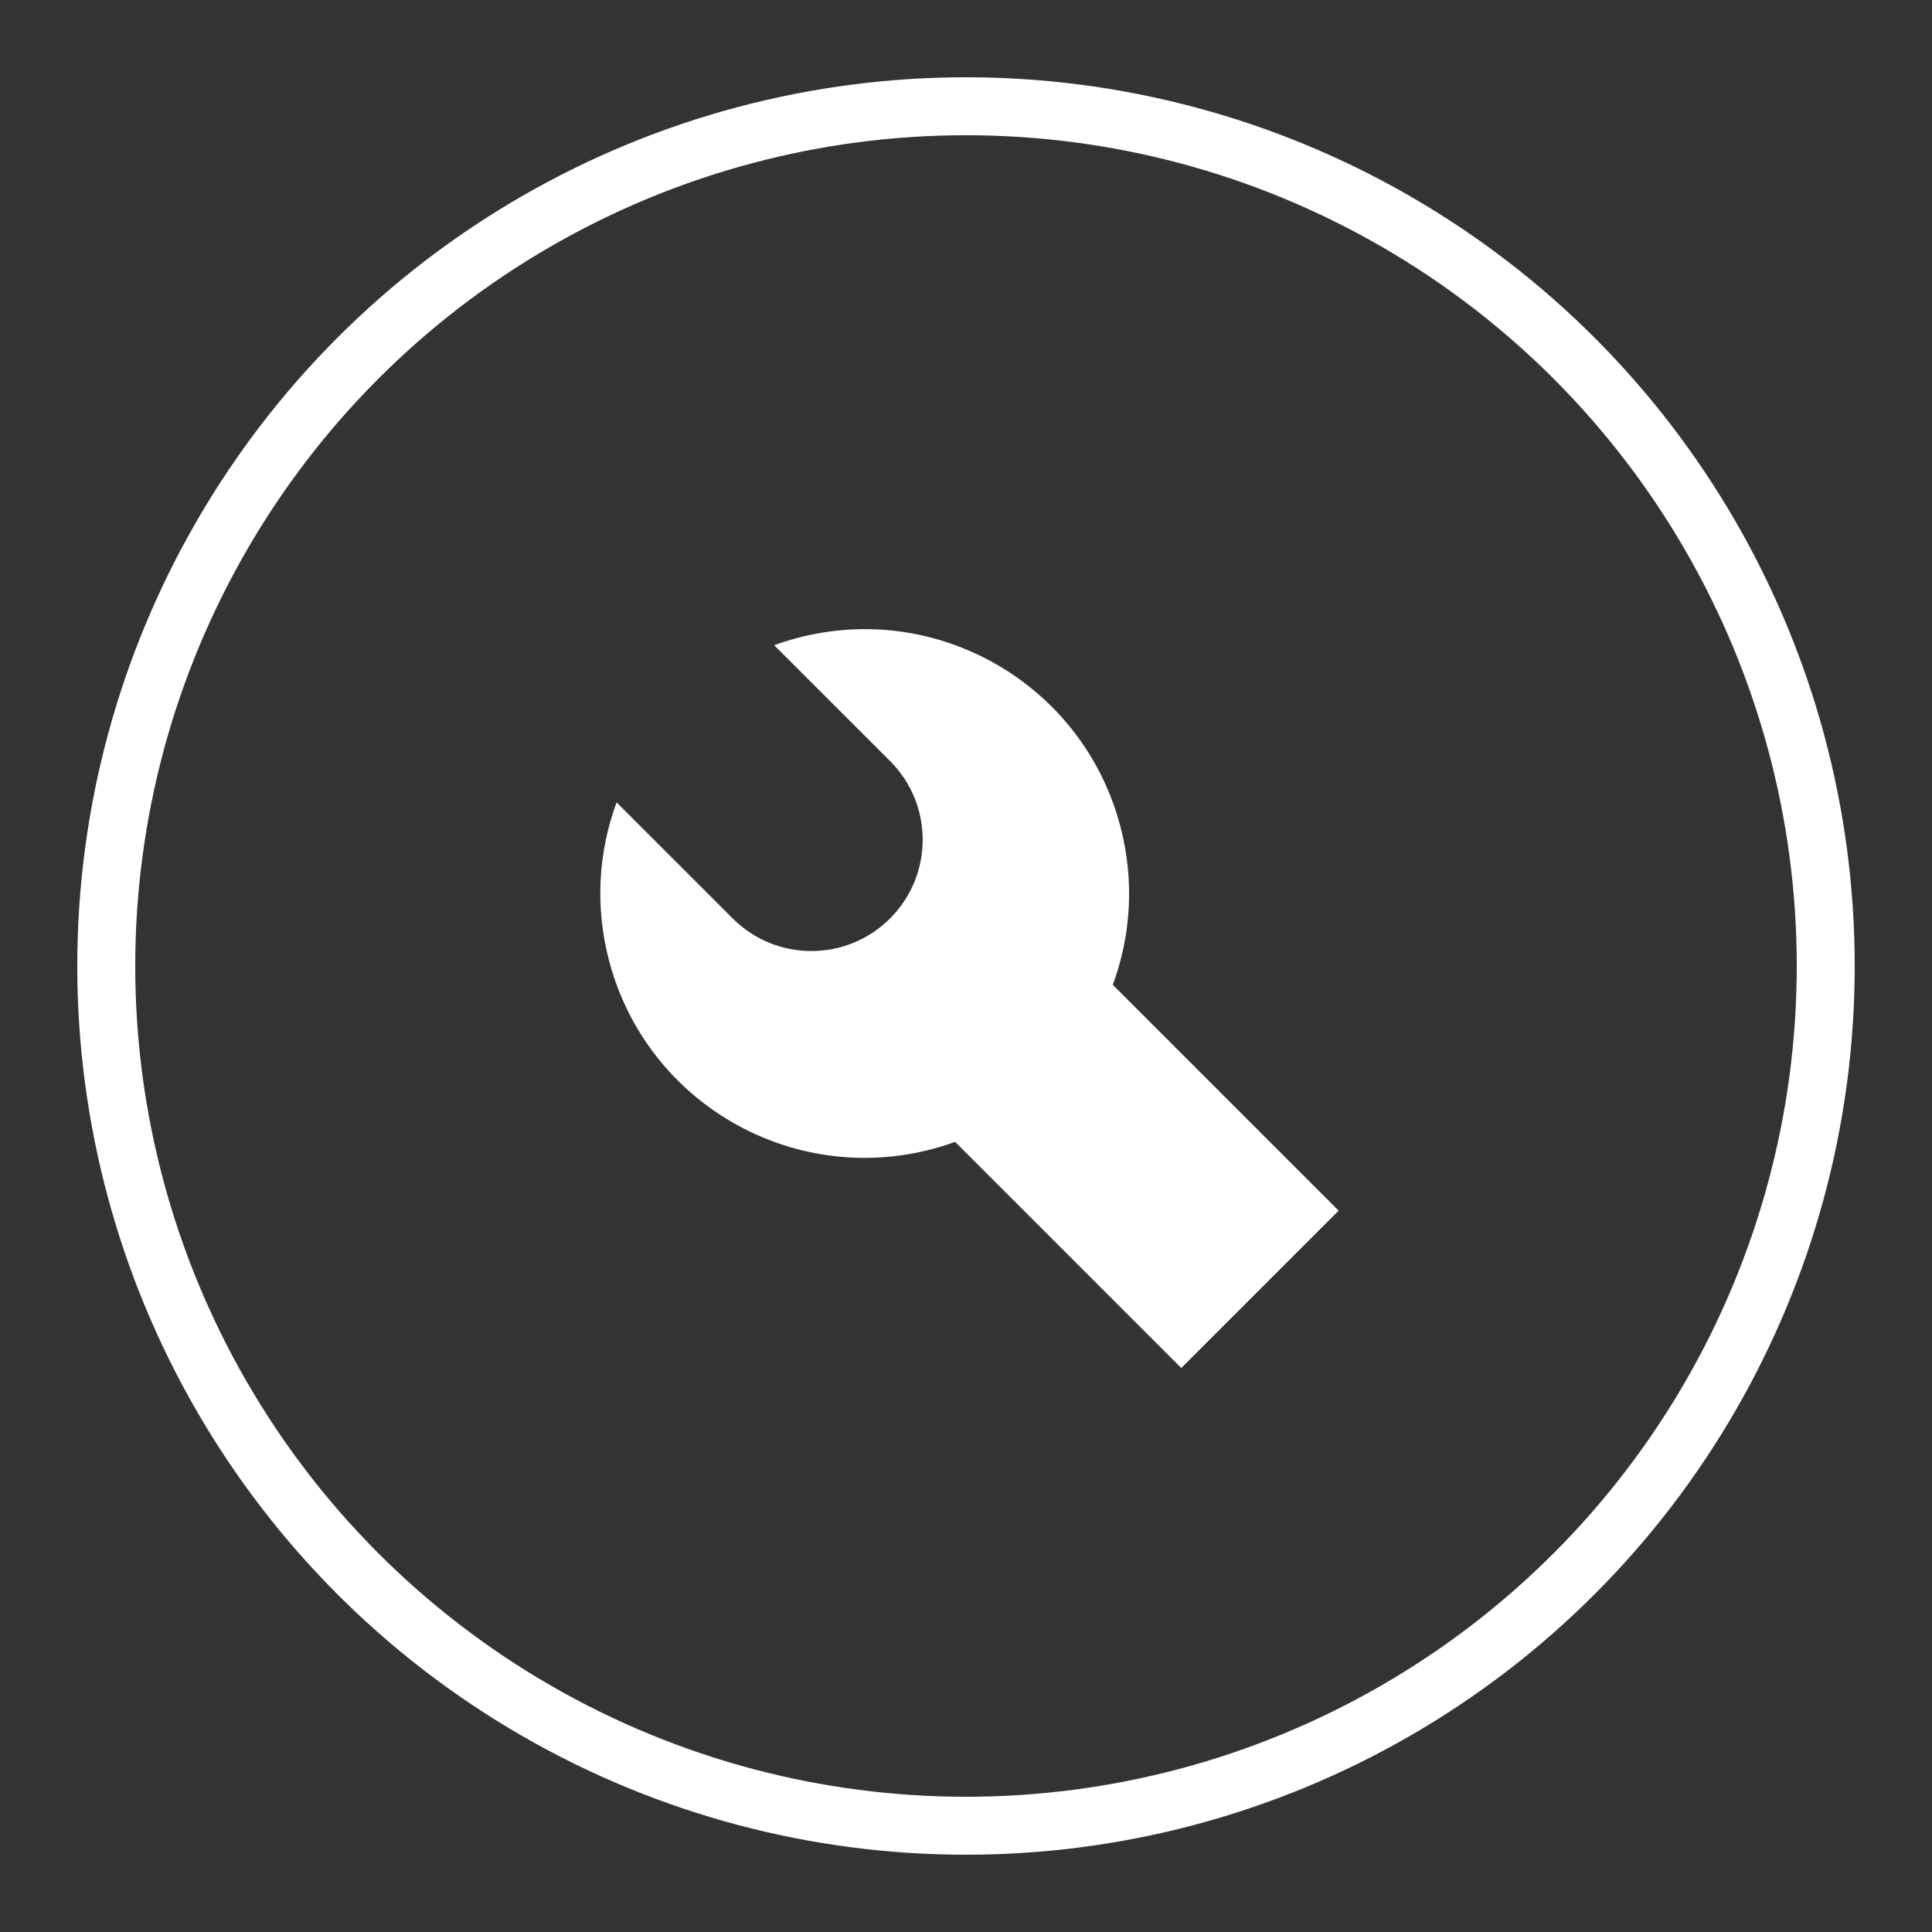
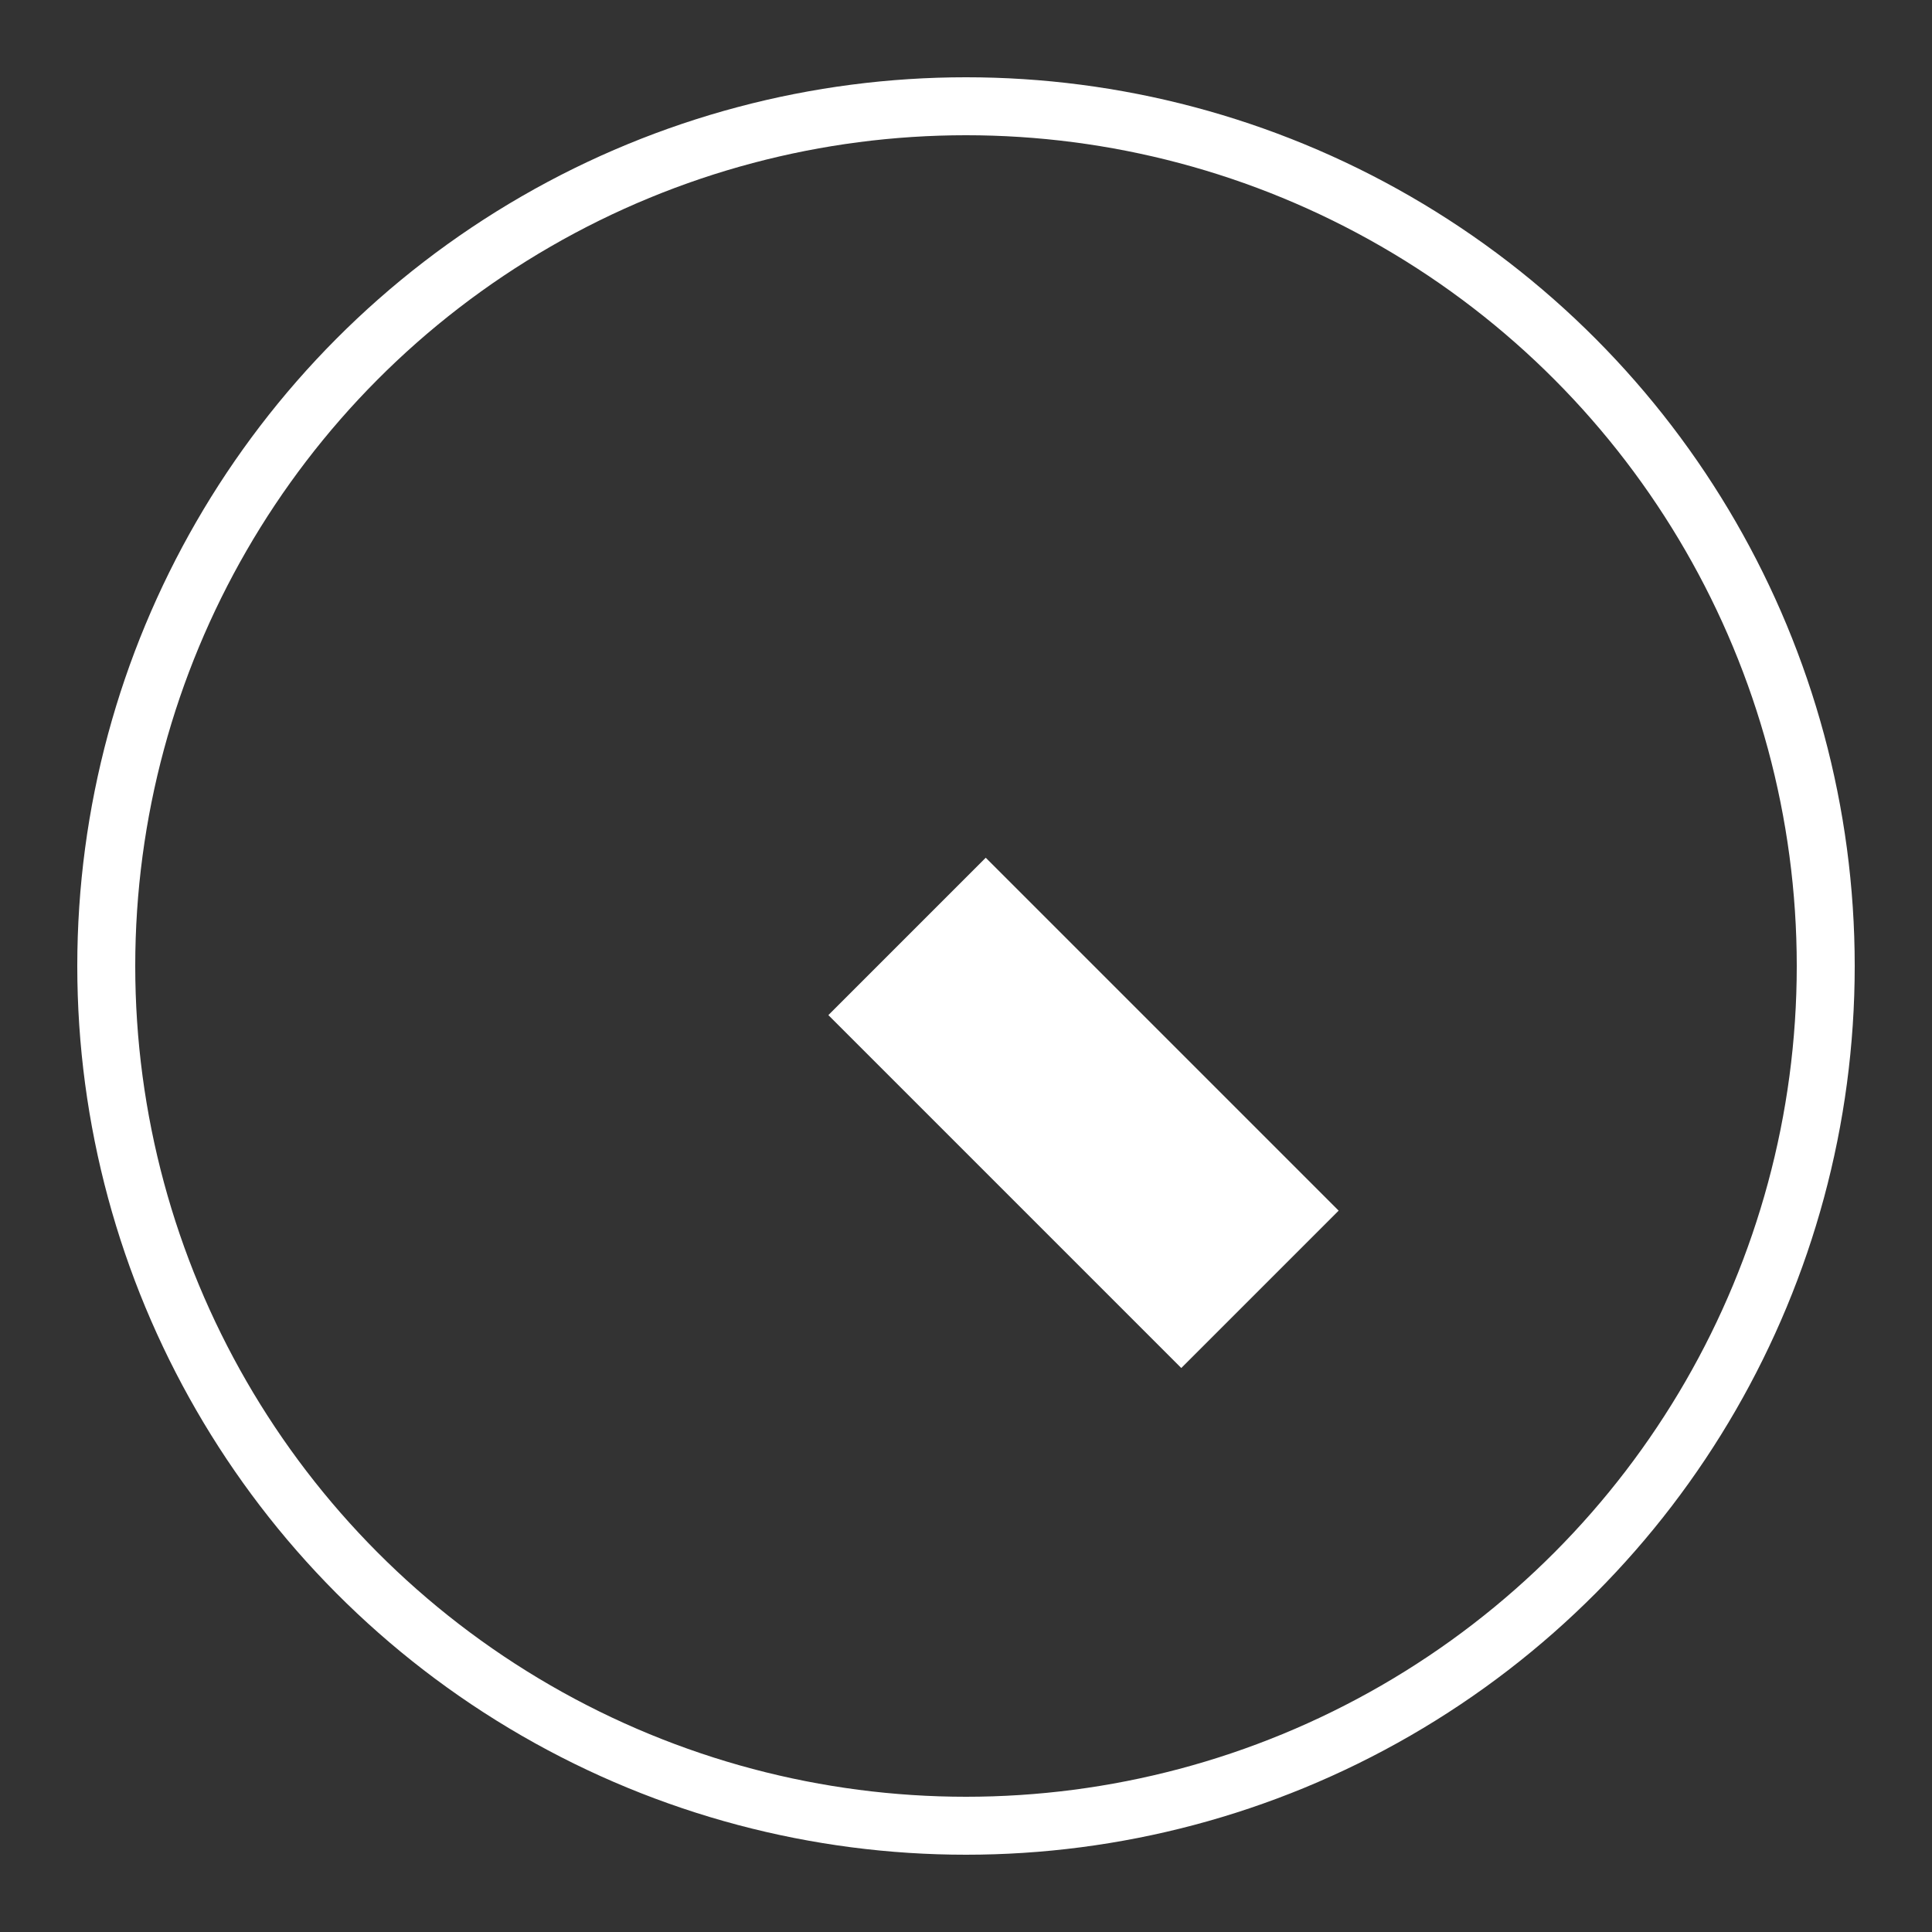
<svg xmlns="http://www.w3.org/2000/svg" width="50" height="50" viewBox="0 0 50 50" fill="none">
  <rect x="0" y="0" width="50" height="50" fill="#333333" stroke="none" />
  <rect width="5.761" height="12.918" transform="matrix(0.707 -0.707 0.707 0.707 21.438 26.271)" fill="white" />
-   <path fill-rule="evenodd" clip-rule="evenodd" d="M15.957 20.765C15.485 22.044 15.391 23.477 15.771 24.894C16.748 28.544 20.5 30.709 24.149 29.731C27.798 28.753 29.964 25.003 28.986 21.354C28.008 17.704 24.257 15.539 20.608 16.517C20.413 16.569 20.222 16.629 20.035 16.697L23.035 19.696C24.16 20.821 24.16 22.645 23.035 23.769C21.91 24.894 20.086 24.894 18.962 23.769L15.957 20.765Z" fill="white" />
  <circle cx="25" cy="25" r="22.25" stroke="white" stroke-width="1.5" />
</svg>